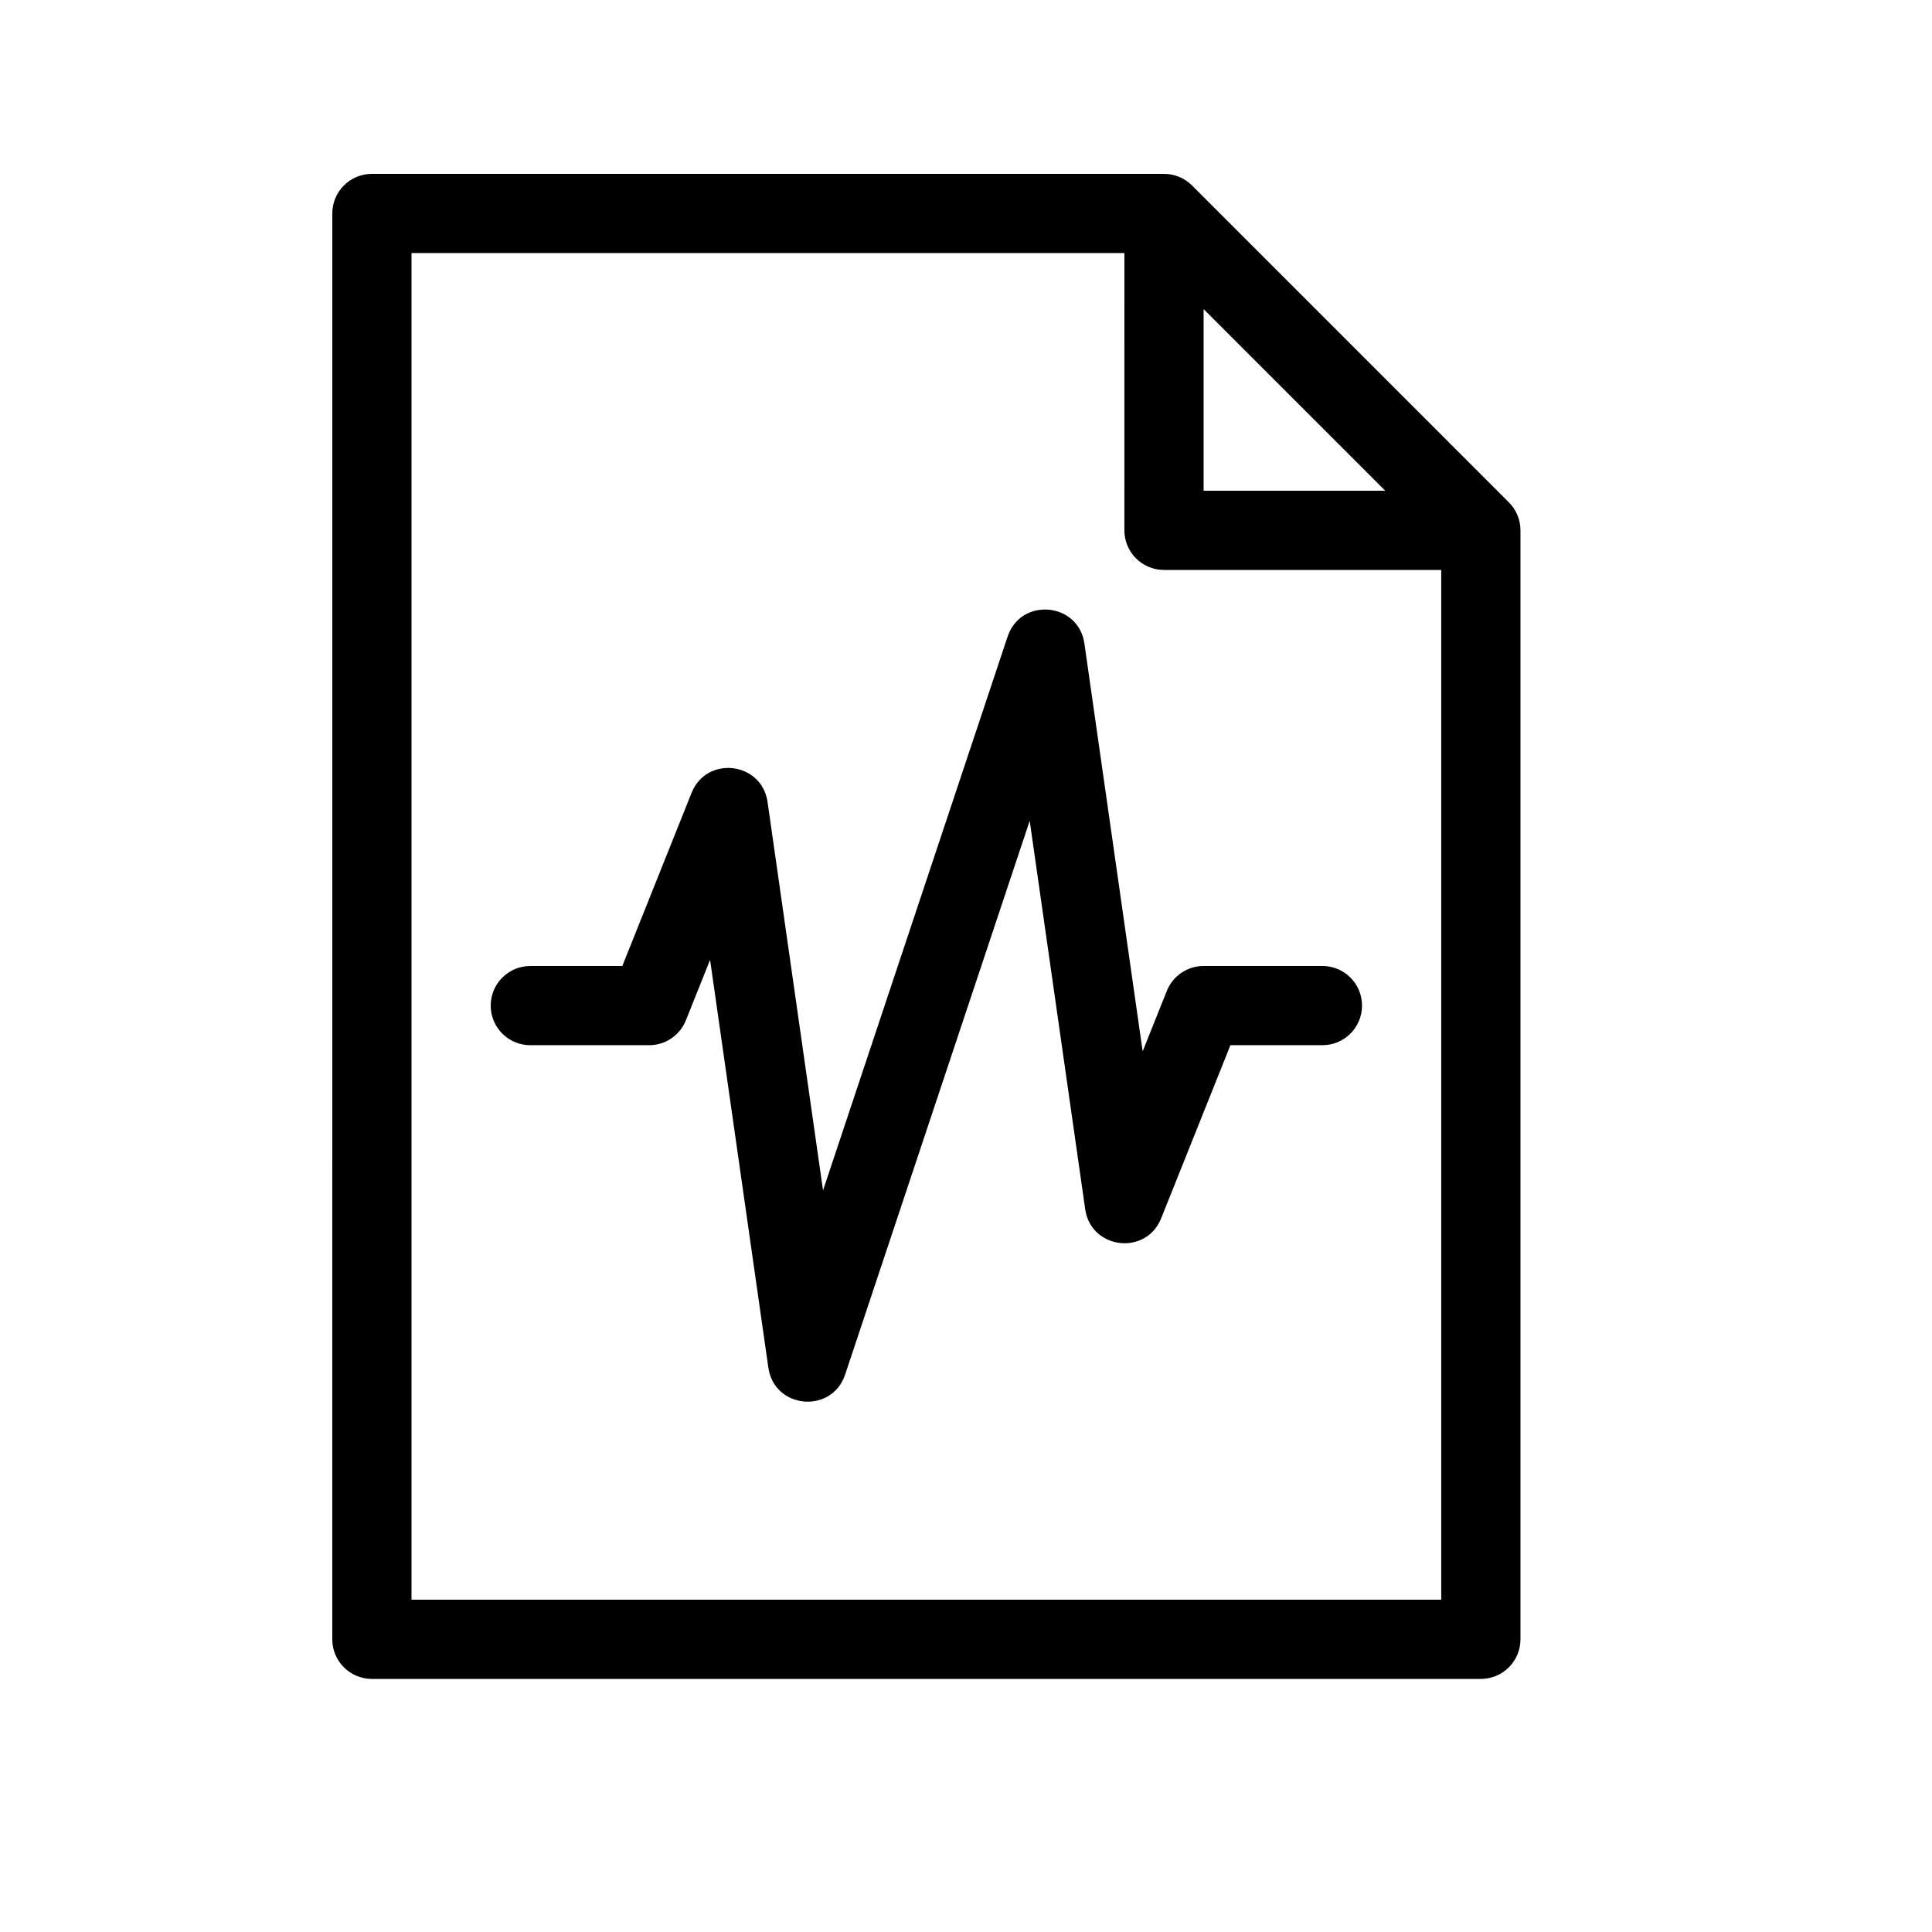
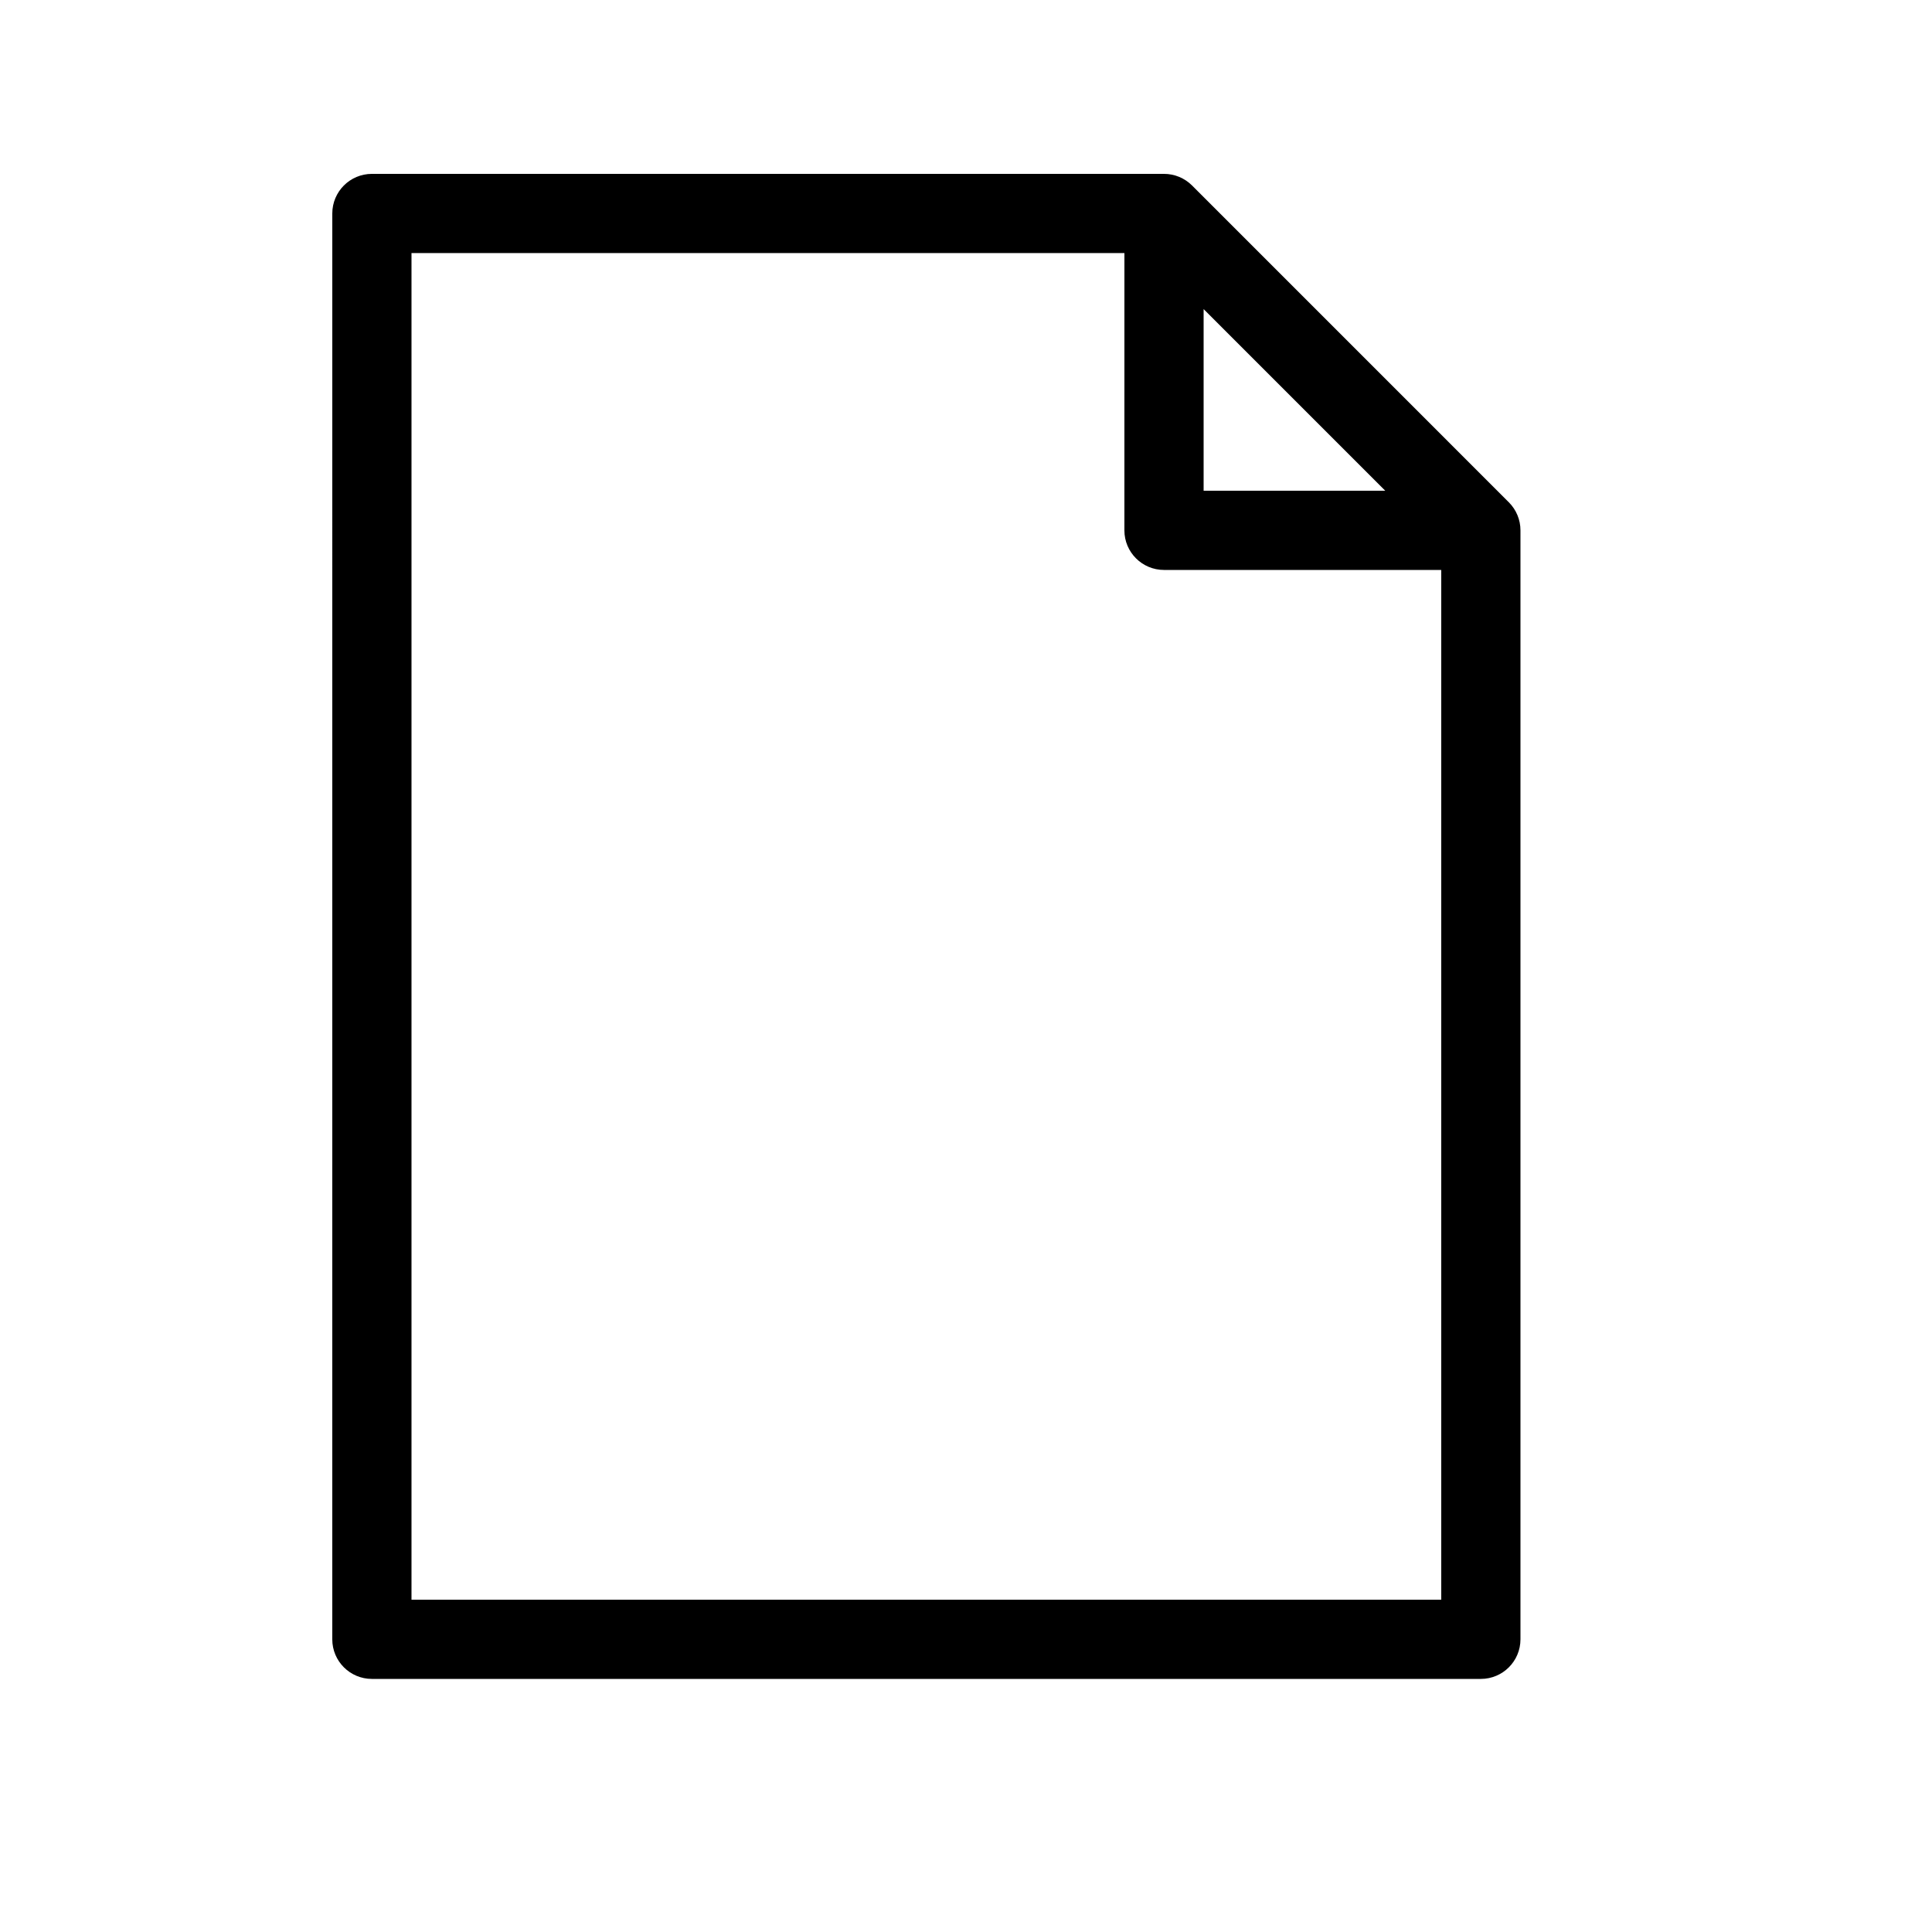
<svg xmlns="http://www.w3.org/2000/svg" fill="#000000" width="800px" height="800px" version="1.1" viewBox="144 144 512 512">
  <g>
-     <path d="m347.62 506.44c1.566 10.965 16.844 12.344 20.348 1.836l48.914-146.75 14.707 102.93c1.52 10.637 16.145 12.387 20.133 2.41l18.355-45.879h24.379c5.797 0 10.496-4.699 10.496-10.496s-4.699-10.496-10.496-10.496h-31.484c-4.293 0-8.152 2.613-9.746 6.598l-6.41 16.023-15.438-108.07c-1.566-10.965-16.848-12.344-20.352-1.836l-48.914 146.75-14.703-102.93c-1.52-10.637-16.145-12.391-20.137-2.414l-18.352 45.883h-24.383c-5.797 0-10.496 4.699-10.496 10.496s4.699 10.496 10.496 10.496h31.488c4.289 0 8.148-2.613 9.746-6.598l6.406-16.023z" />
    <path d="m441.98 211.07h-188.93v356.86h272.89v-272.89h-73.469c-5.797 0-10.496-4.699-10.496-10.496zm20.992 14.844v48.133h48.129zm-230.91-25.34c0-5.797 4.699-10.496 10.496-10.496h209.92c2.781 0 5.453 1.105 7.422 3.074l83.965 83.969c1.969 1.969 3.074 4.637 3.074 7.422v293.89c0 5.797-4.699 10.496-10.496 10.496h-293.89c-5.797 0-10.496-4.699-10.496-10.496z" />
  </g>
</svg>